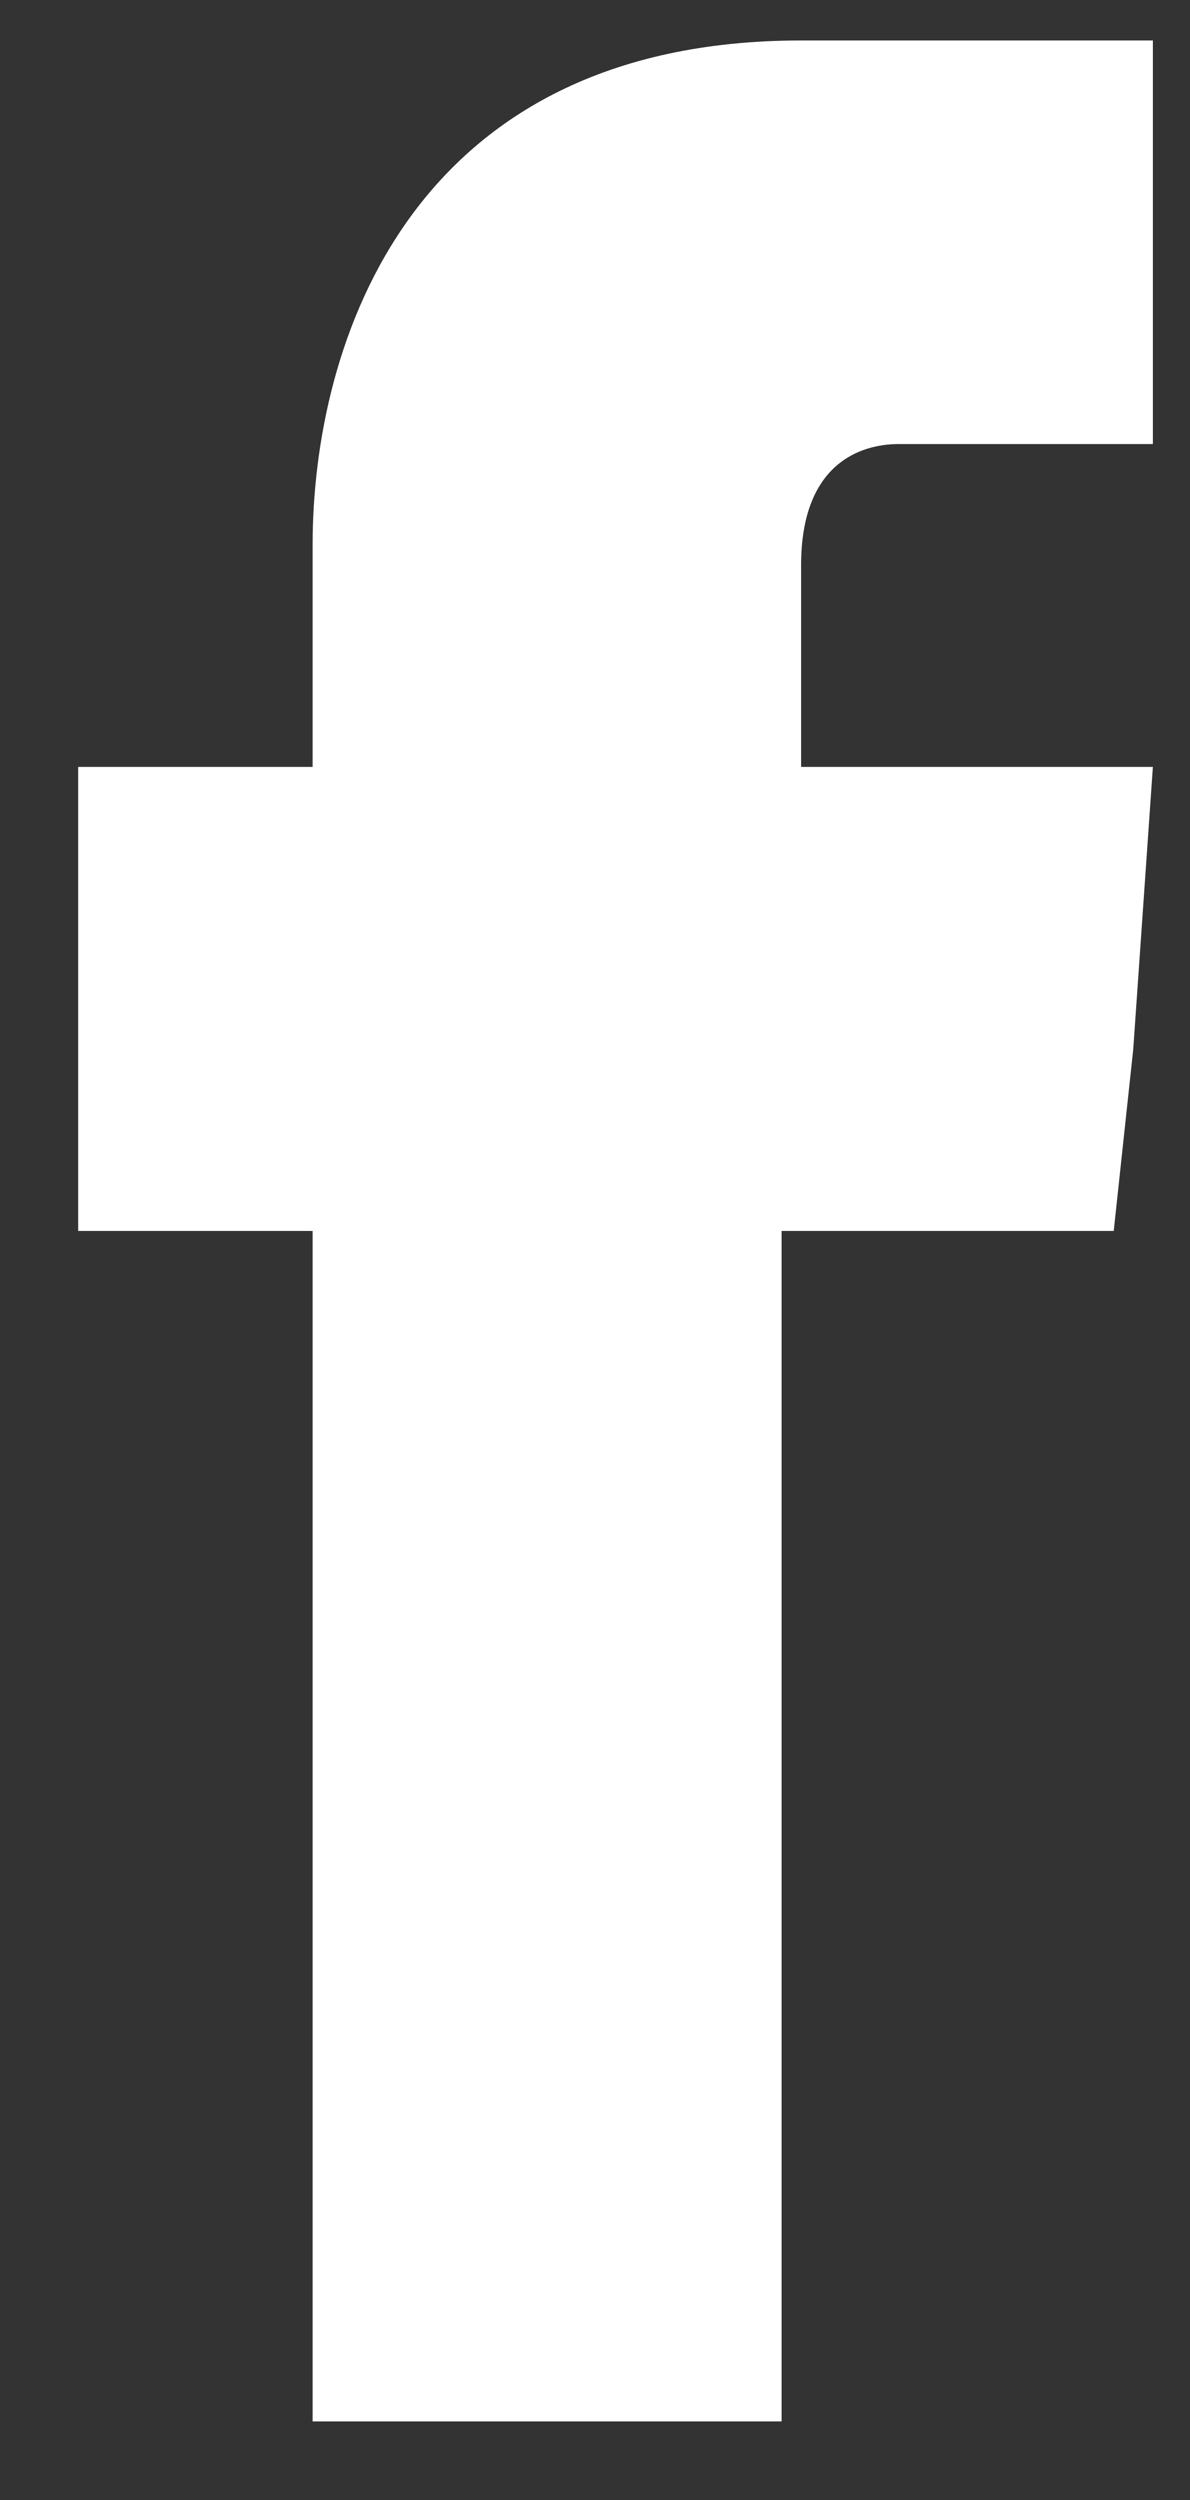
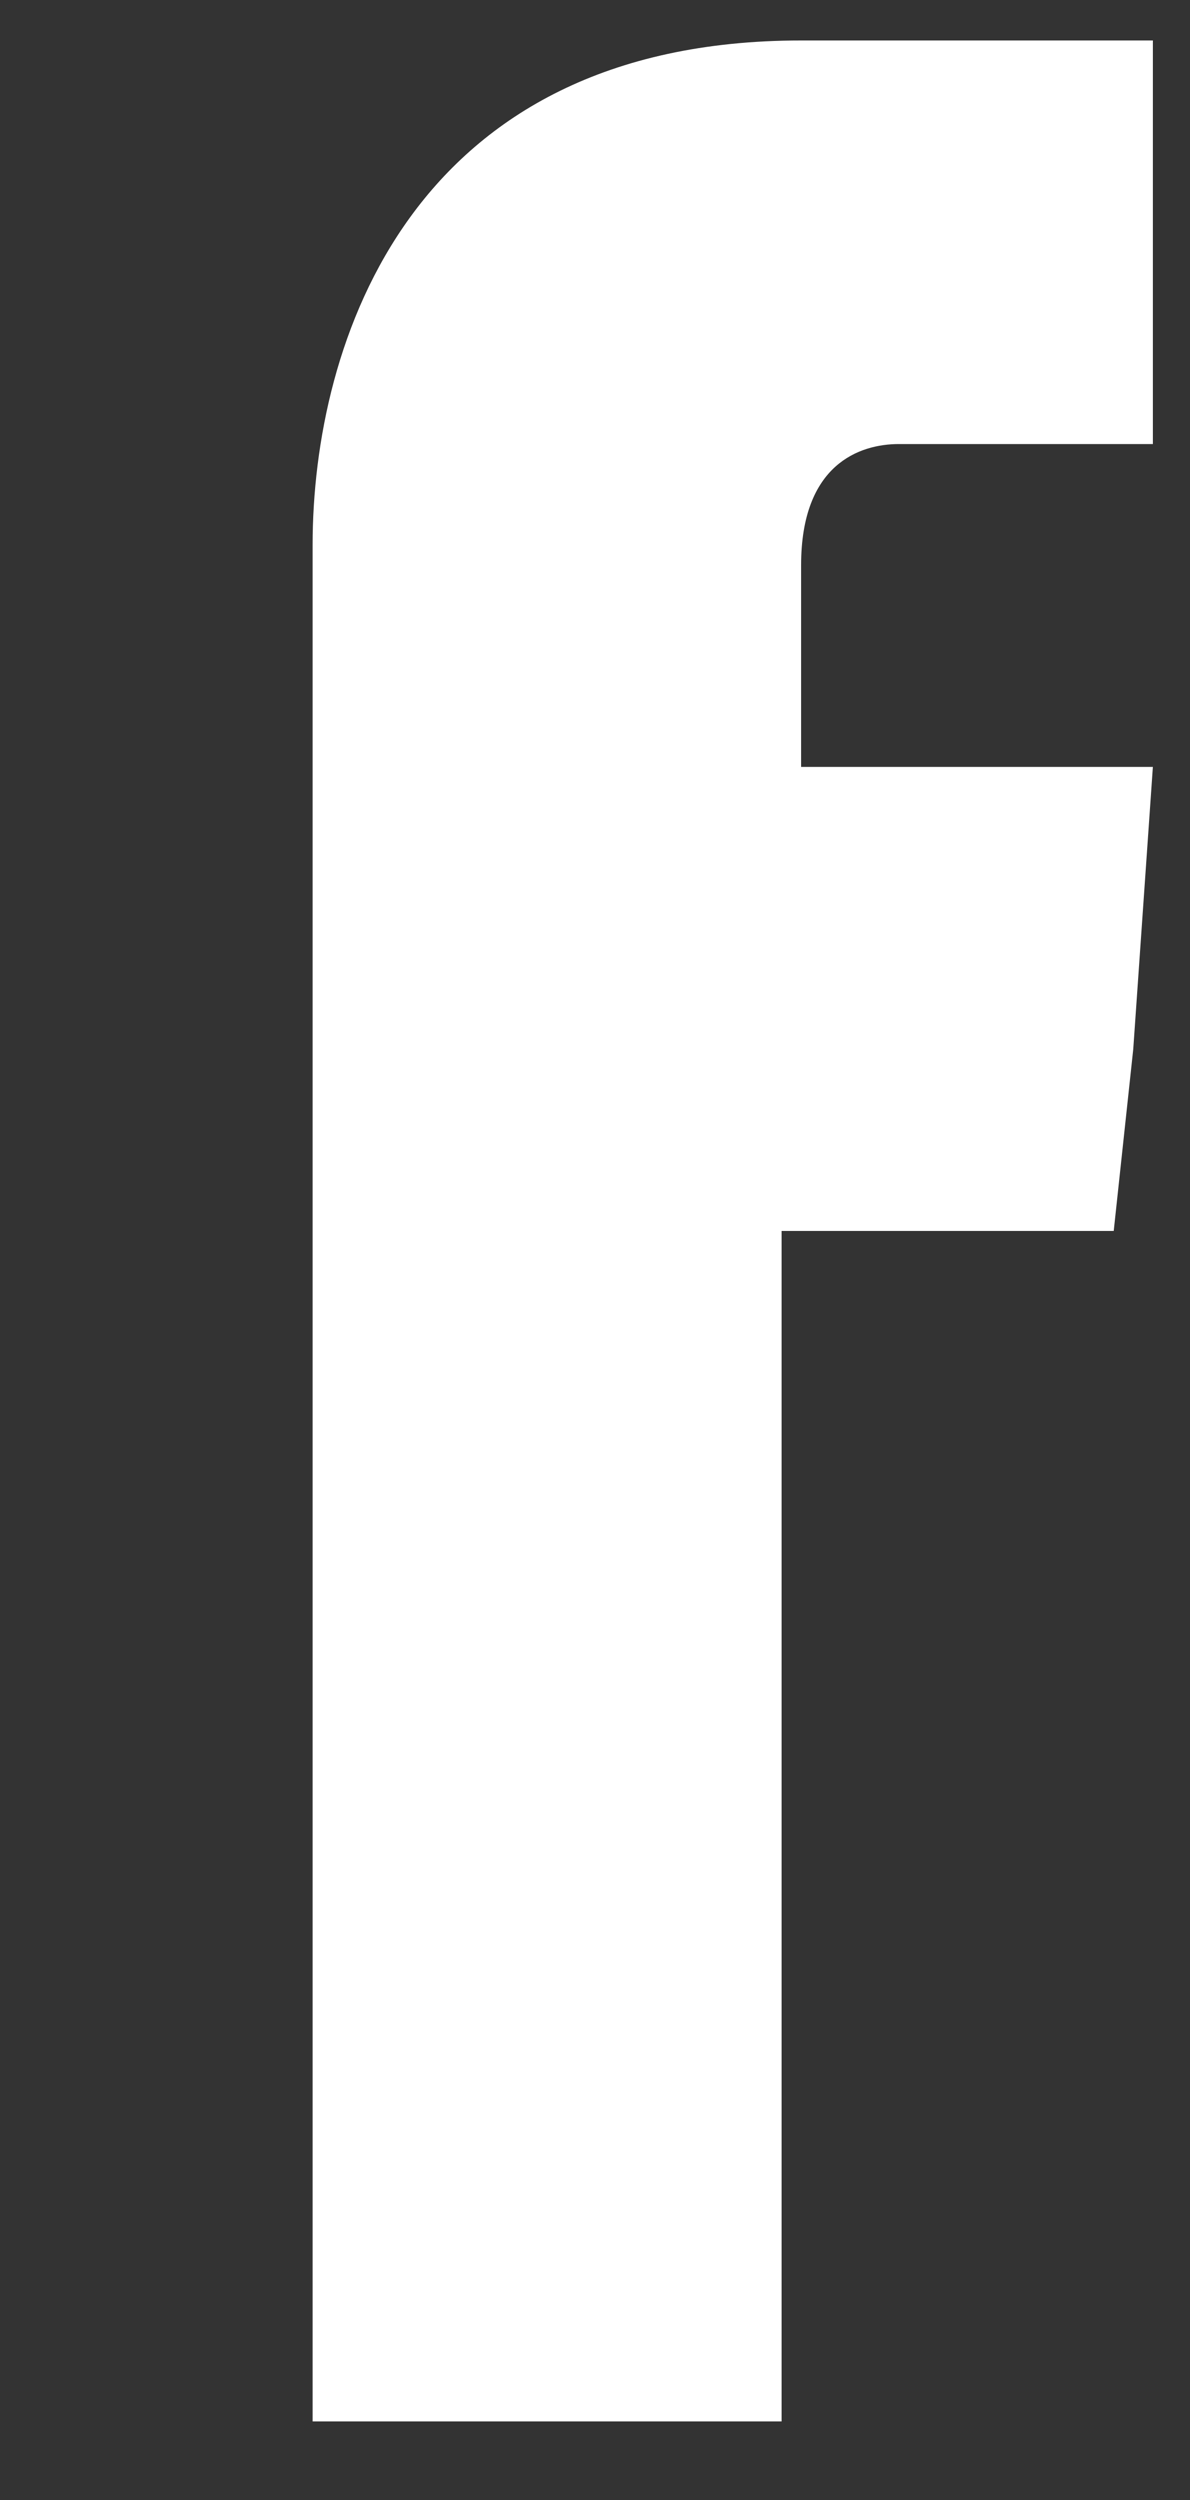
<svg xmlns="http://www.w3.org/2000/svg" width="10" height="21" viewBox="0 0 10 21" fill="none">
  <rect x="0" y="0" width="10" height="21" fill="#333333" stroke="none" />
-   <path fill-rule="evenodd" clip-rule="evenodd" d="M6.732 6.272V4.747C6.732 3.899 7.225 3.73 7.553 3.73C7.881 3.73 9.688 3.73 9.688 3.73V0.34H6.732C3.448 0.34 2.627 2.882 2.627 4.577V6.442H0.657V8.814V10.34H2.627C2.627 14.916 2.627 20.34 2.627 20.34H6.568C6.568 20.34 6.568 14.747 6.568 10.34H9.359L9.523 8.814L9.688 6.442H6.732V6.272Z" fill="white" />
+   <path fill-rule="evenodd" clip-rule="evenodd" d="M6.732 6.272V4.747C6.732 3.899 7.225 3.73 7.553 3.73C7.881 3.73 9.688 3.73 9.688 3.73V0.34H6.732C3.448 0.34 2.627 2.882 2.627 4.577V6.442V8.814V10.34H2.627C2.627 14.916 2.627 20.34 2.627 20.34H6.568C6.568 20.34 6.568 14.747 6.568 10.34H9.359L9.523 8.814L9.688 6.442H6.732V6.272Z" fill="white" />
</svg>